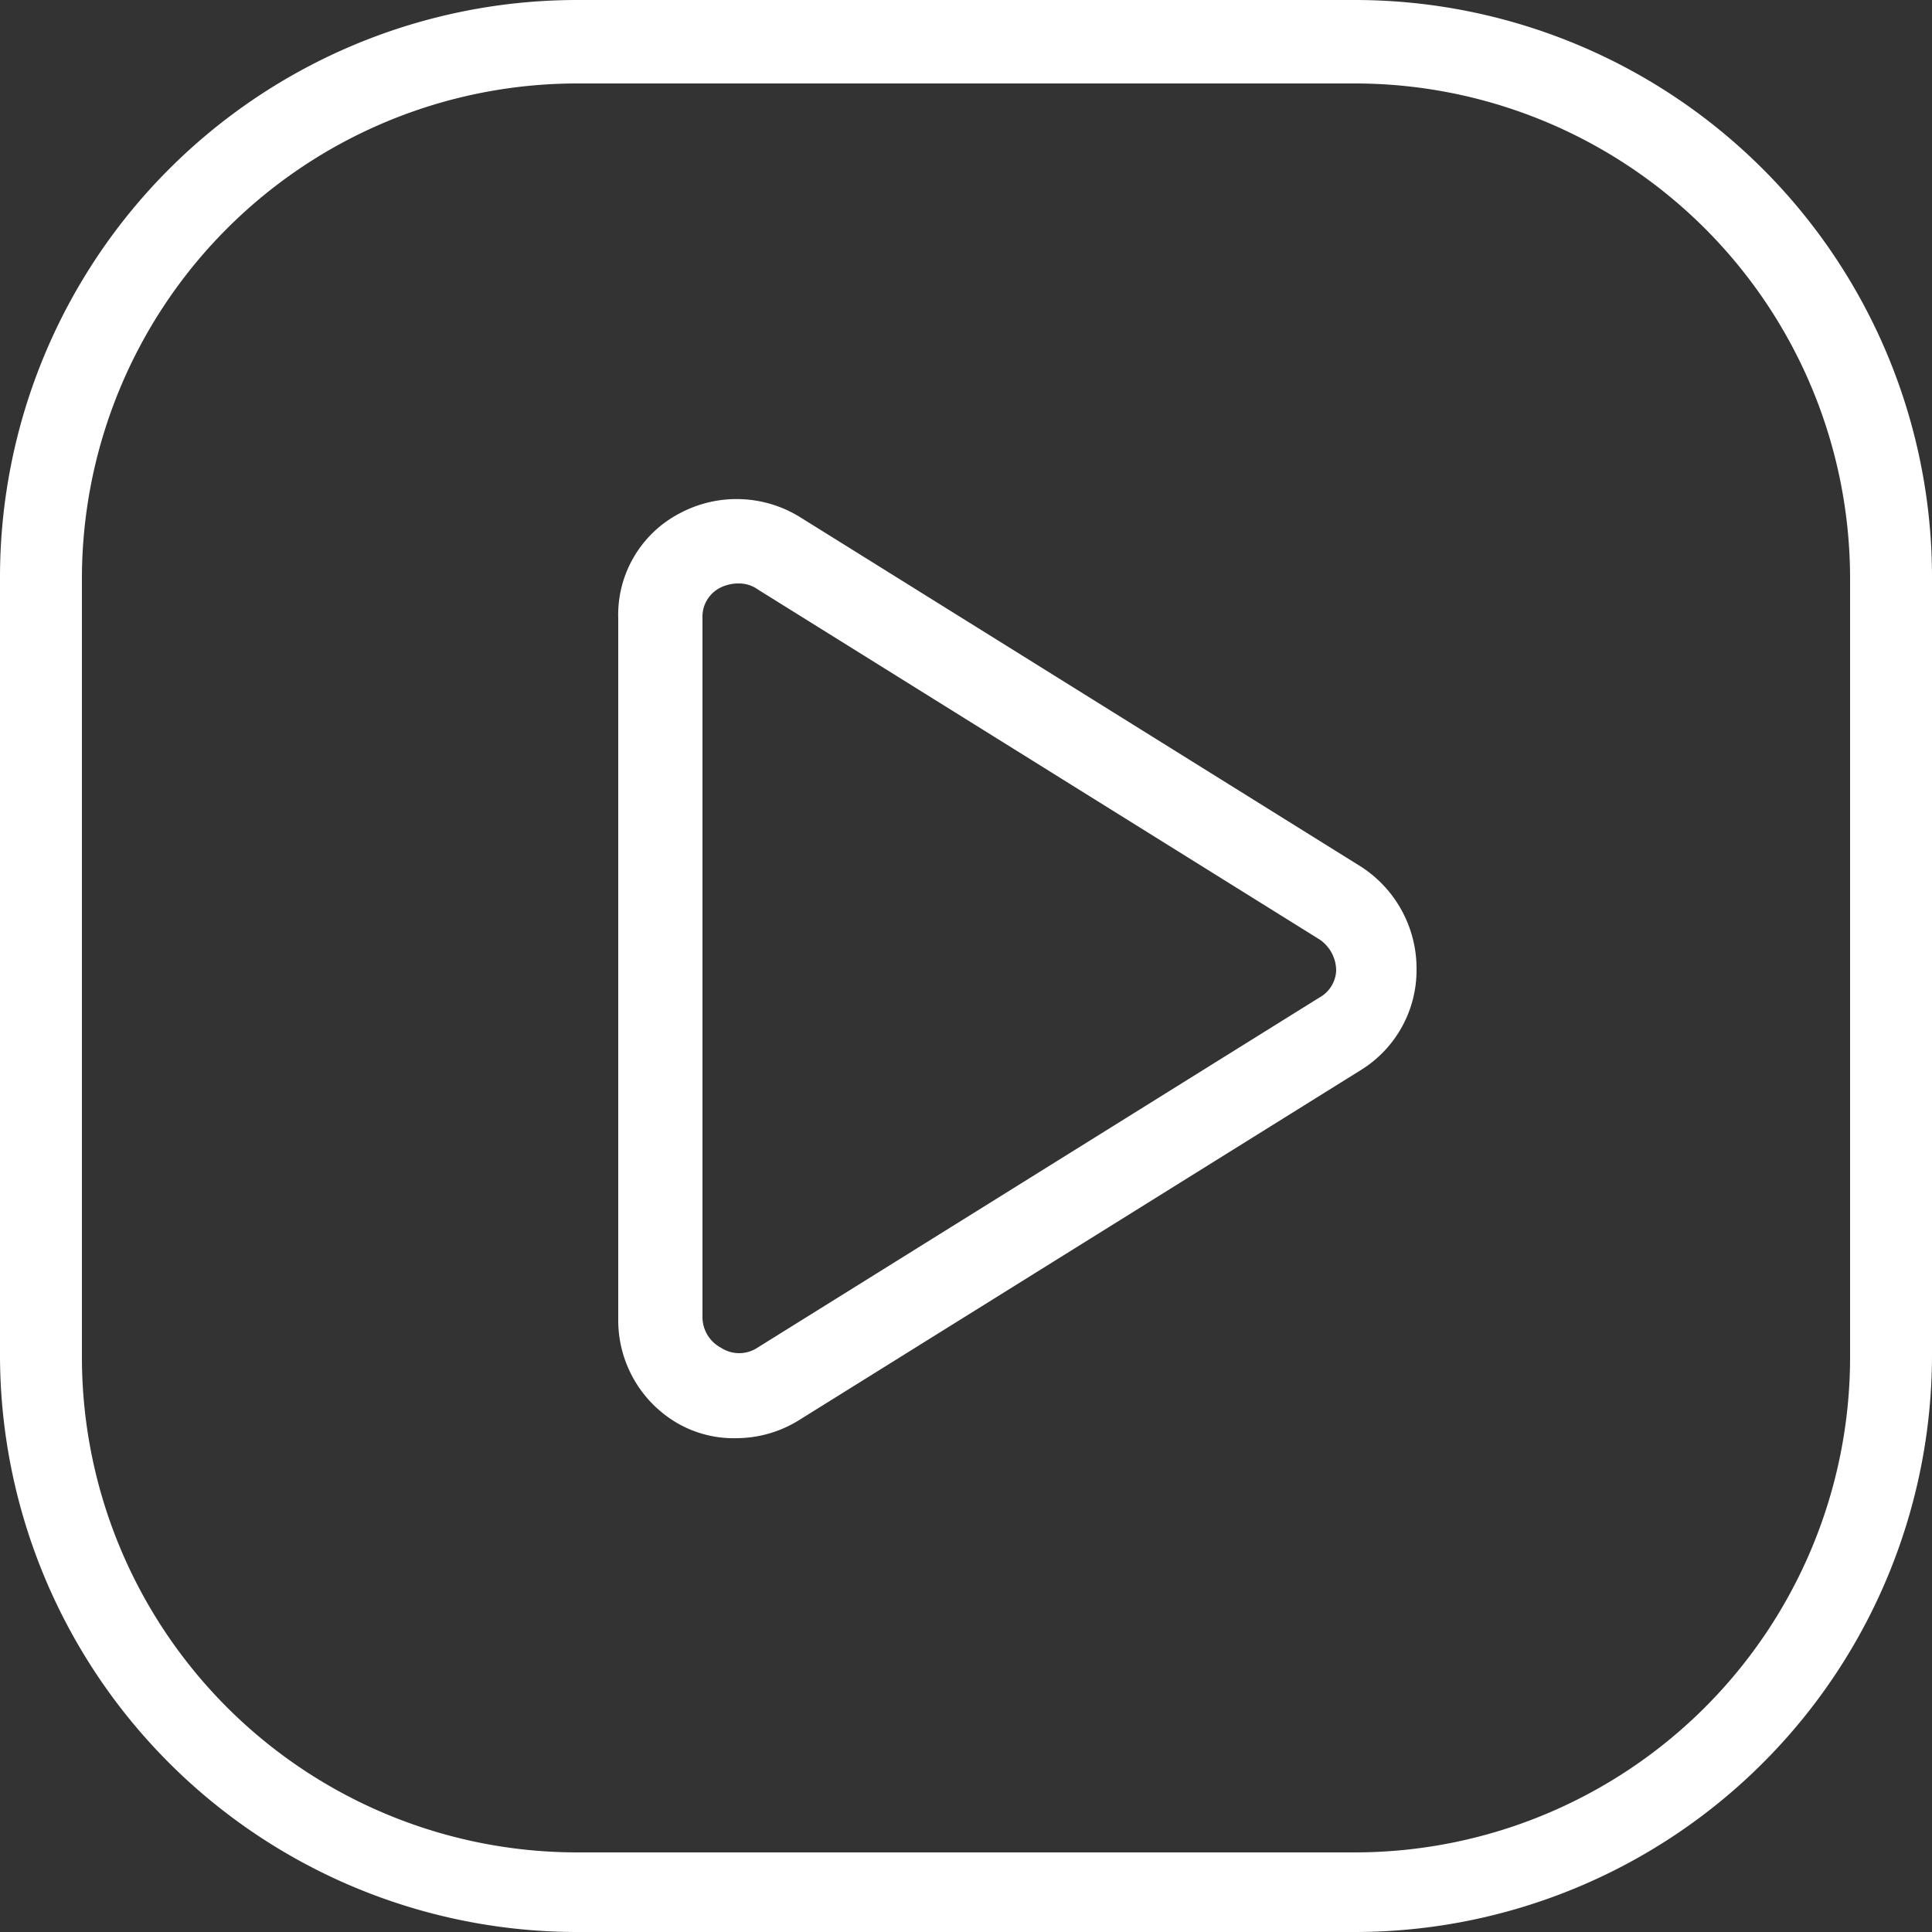
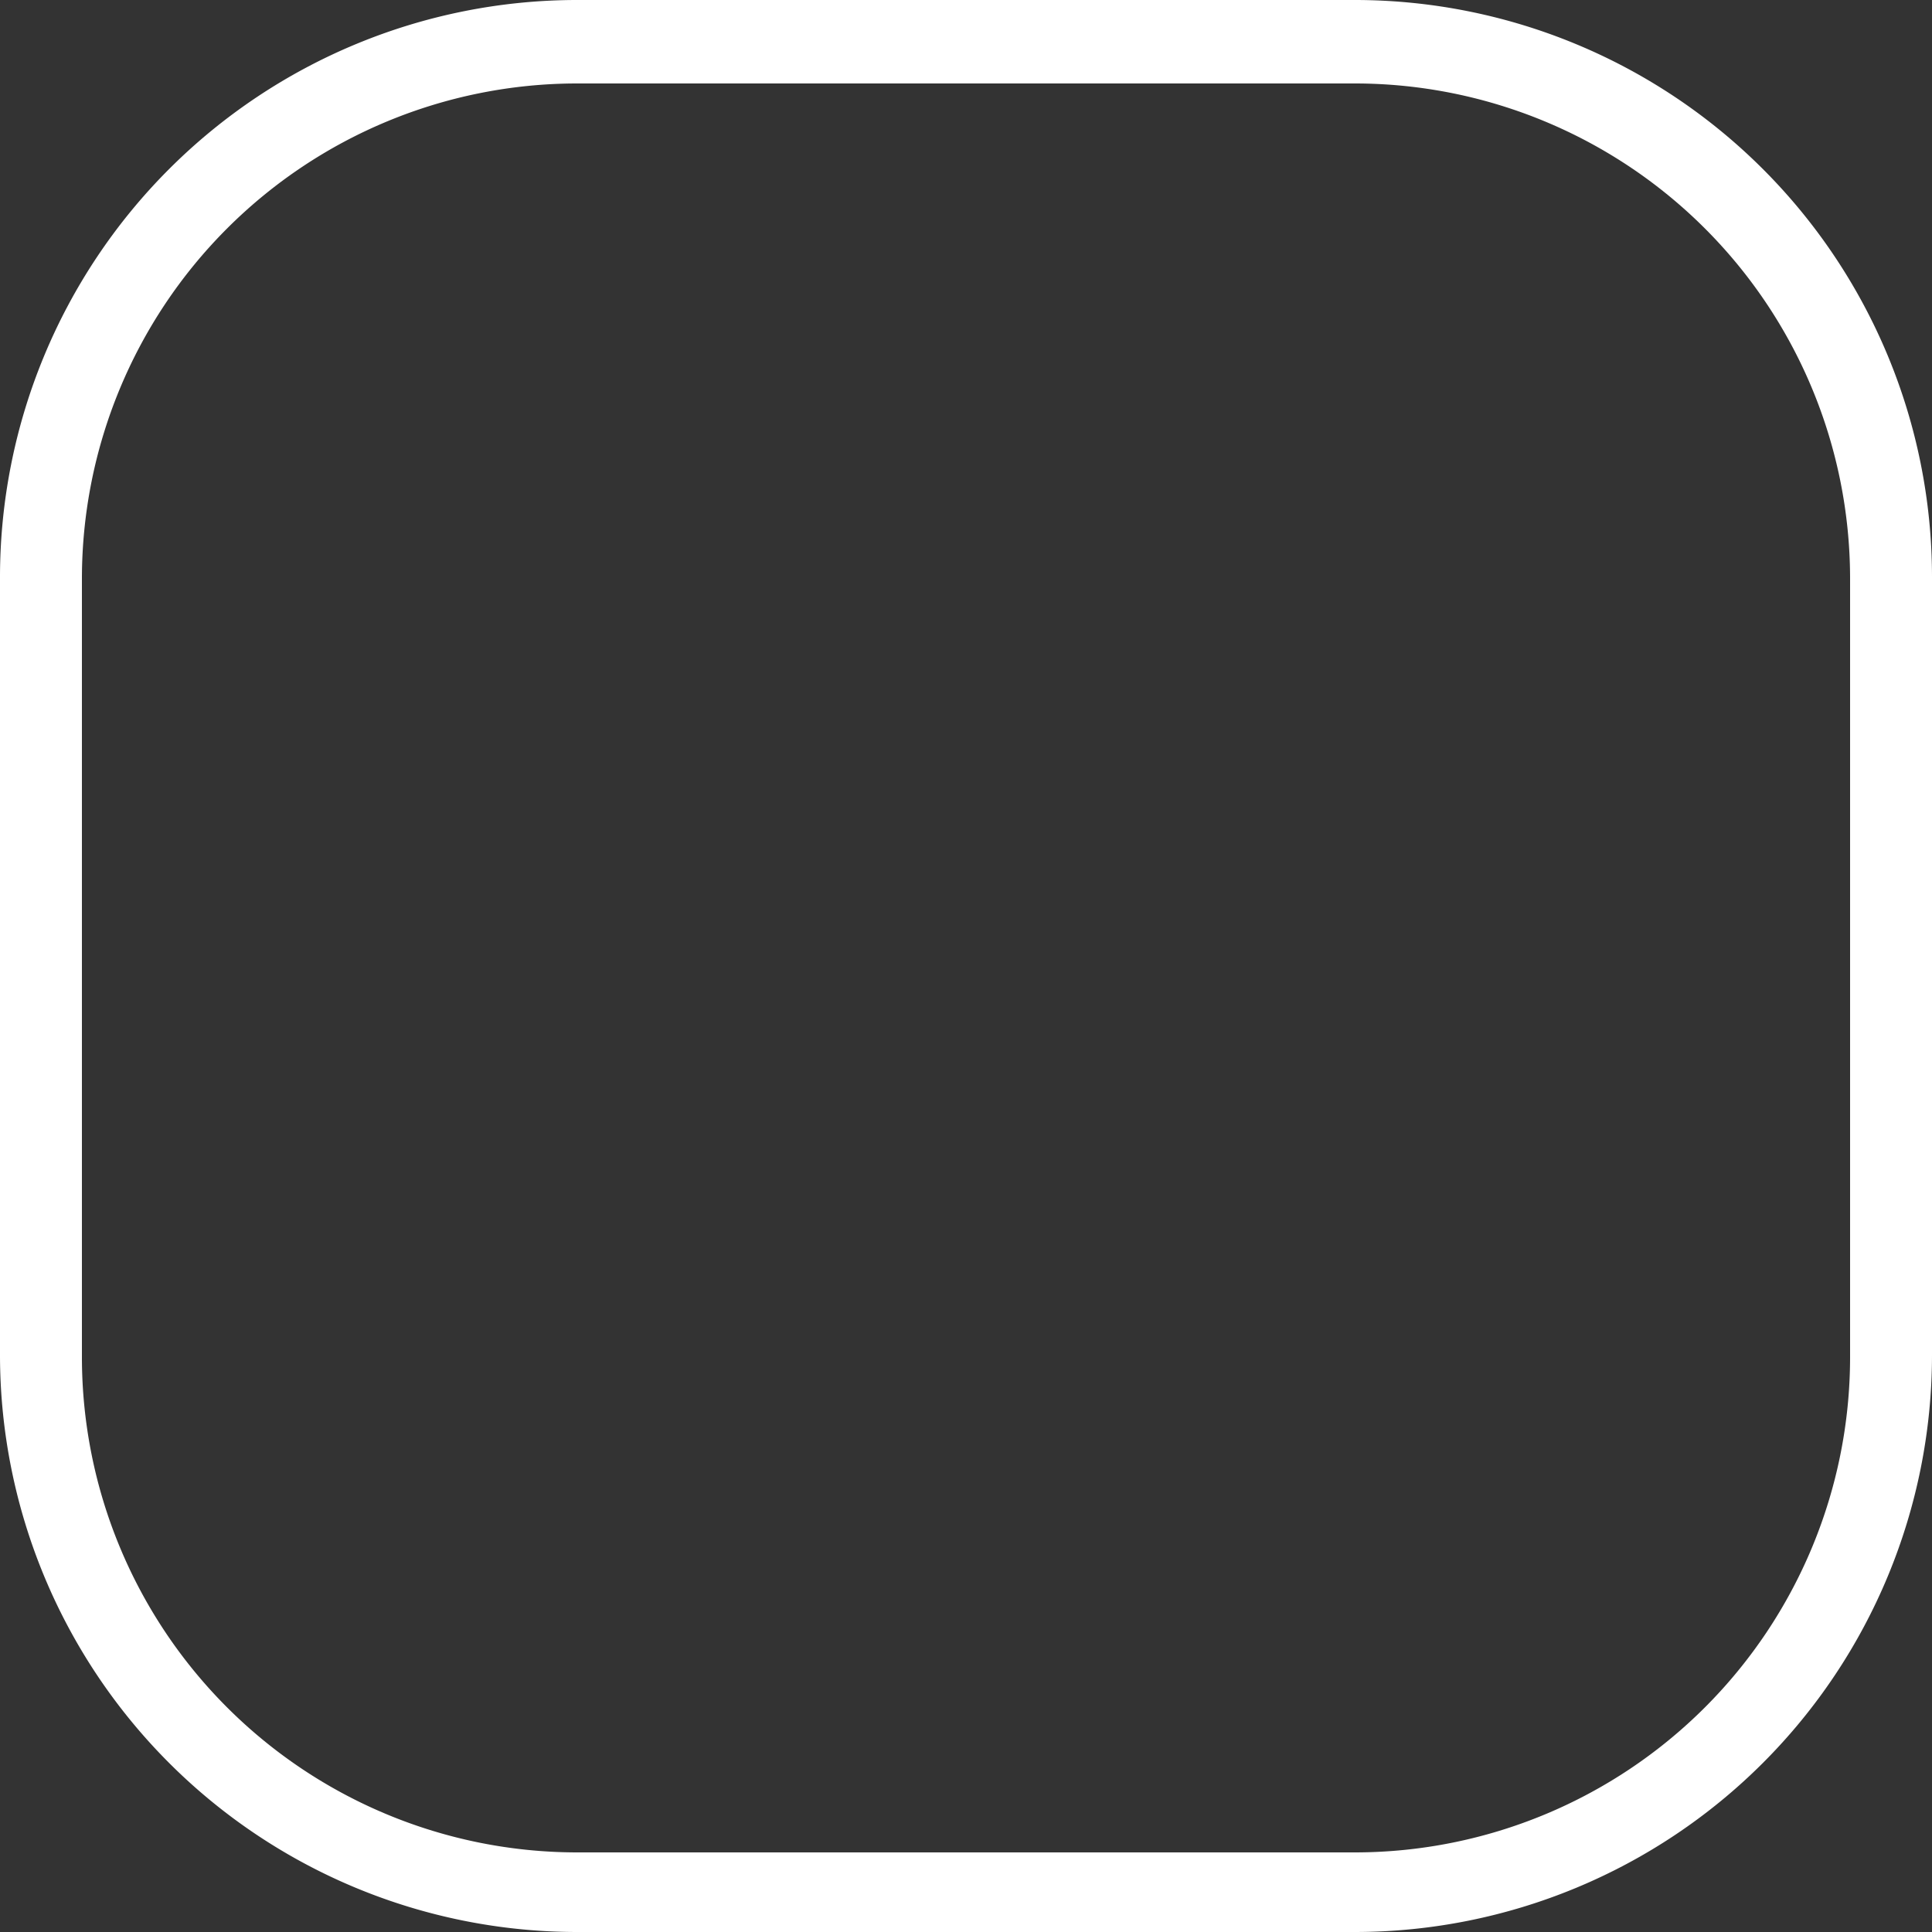
<svg xmlns="http://www.w3.org/2000/svg" viewBox="0 0 25 25">
  <rect x="0" y="0" width="25" height="25" fill="#333333" stroke="none" />
  <defs>
    <style>.cls-1{fill:#fff;}</style>
  </defs>
  <title>infoland-icon-webcast</title>
  <g id="Layer_2" data-name="Layer 2">
    <g id="Layer_1-2" data-name="Layer 1">
      <path class="cls-1" d="M17.54,0H7.46A7.47,7.47,0,0,0,0,7.46V17.54A7.47,7.47,0,0,0,7.46,25H17.54A7.47,7.47,0,0,0,25,17.54V7.46A7.47,7.47,0,0,0,17.54,0Zm6.4,17.57a6.41,6.41,0,0,1-6.4,6.4H7.46a6.41,6.41,0,0,1-6.4-6.4V7.48a6.41,6.41,0,0,1,6.4-6.4H17.54a6.41,6.41,0,0,1,6.4,6.4Z" />
-       <path class="cls-1" d="M17.62,11.22,10.35,6.69A1.56,1.56,0,0,0,8.8,6.64,1.48,1.48,0,0,0,8,8v9.09a1.54,1.54,0,0,0,.79,1.34,1.46,1.46,0,0,0,.74.18,1.54,1.54,0,0,0,.82-.24l7.27-4.53a1.52,1.52,0,0,0,.71-1.29A1.57,1.57,0,0,0,17.62,11.22Zm-.55,1.69L9.8,17.44a.43.43,0,0,1-.47,0,.45.45,0,0,1-.24-.4V8a.42.42,0,0,1,.24-.4.53.53,0,0,1,.24-.05.42.42,0,0,1,.24.08l7.27,4.53a.49.49,0,0,1,.21.4A.42.42,0,0,1,17.07,12.91Z" />
    </g>
  </g>
</svg>